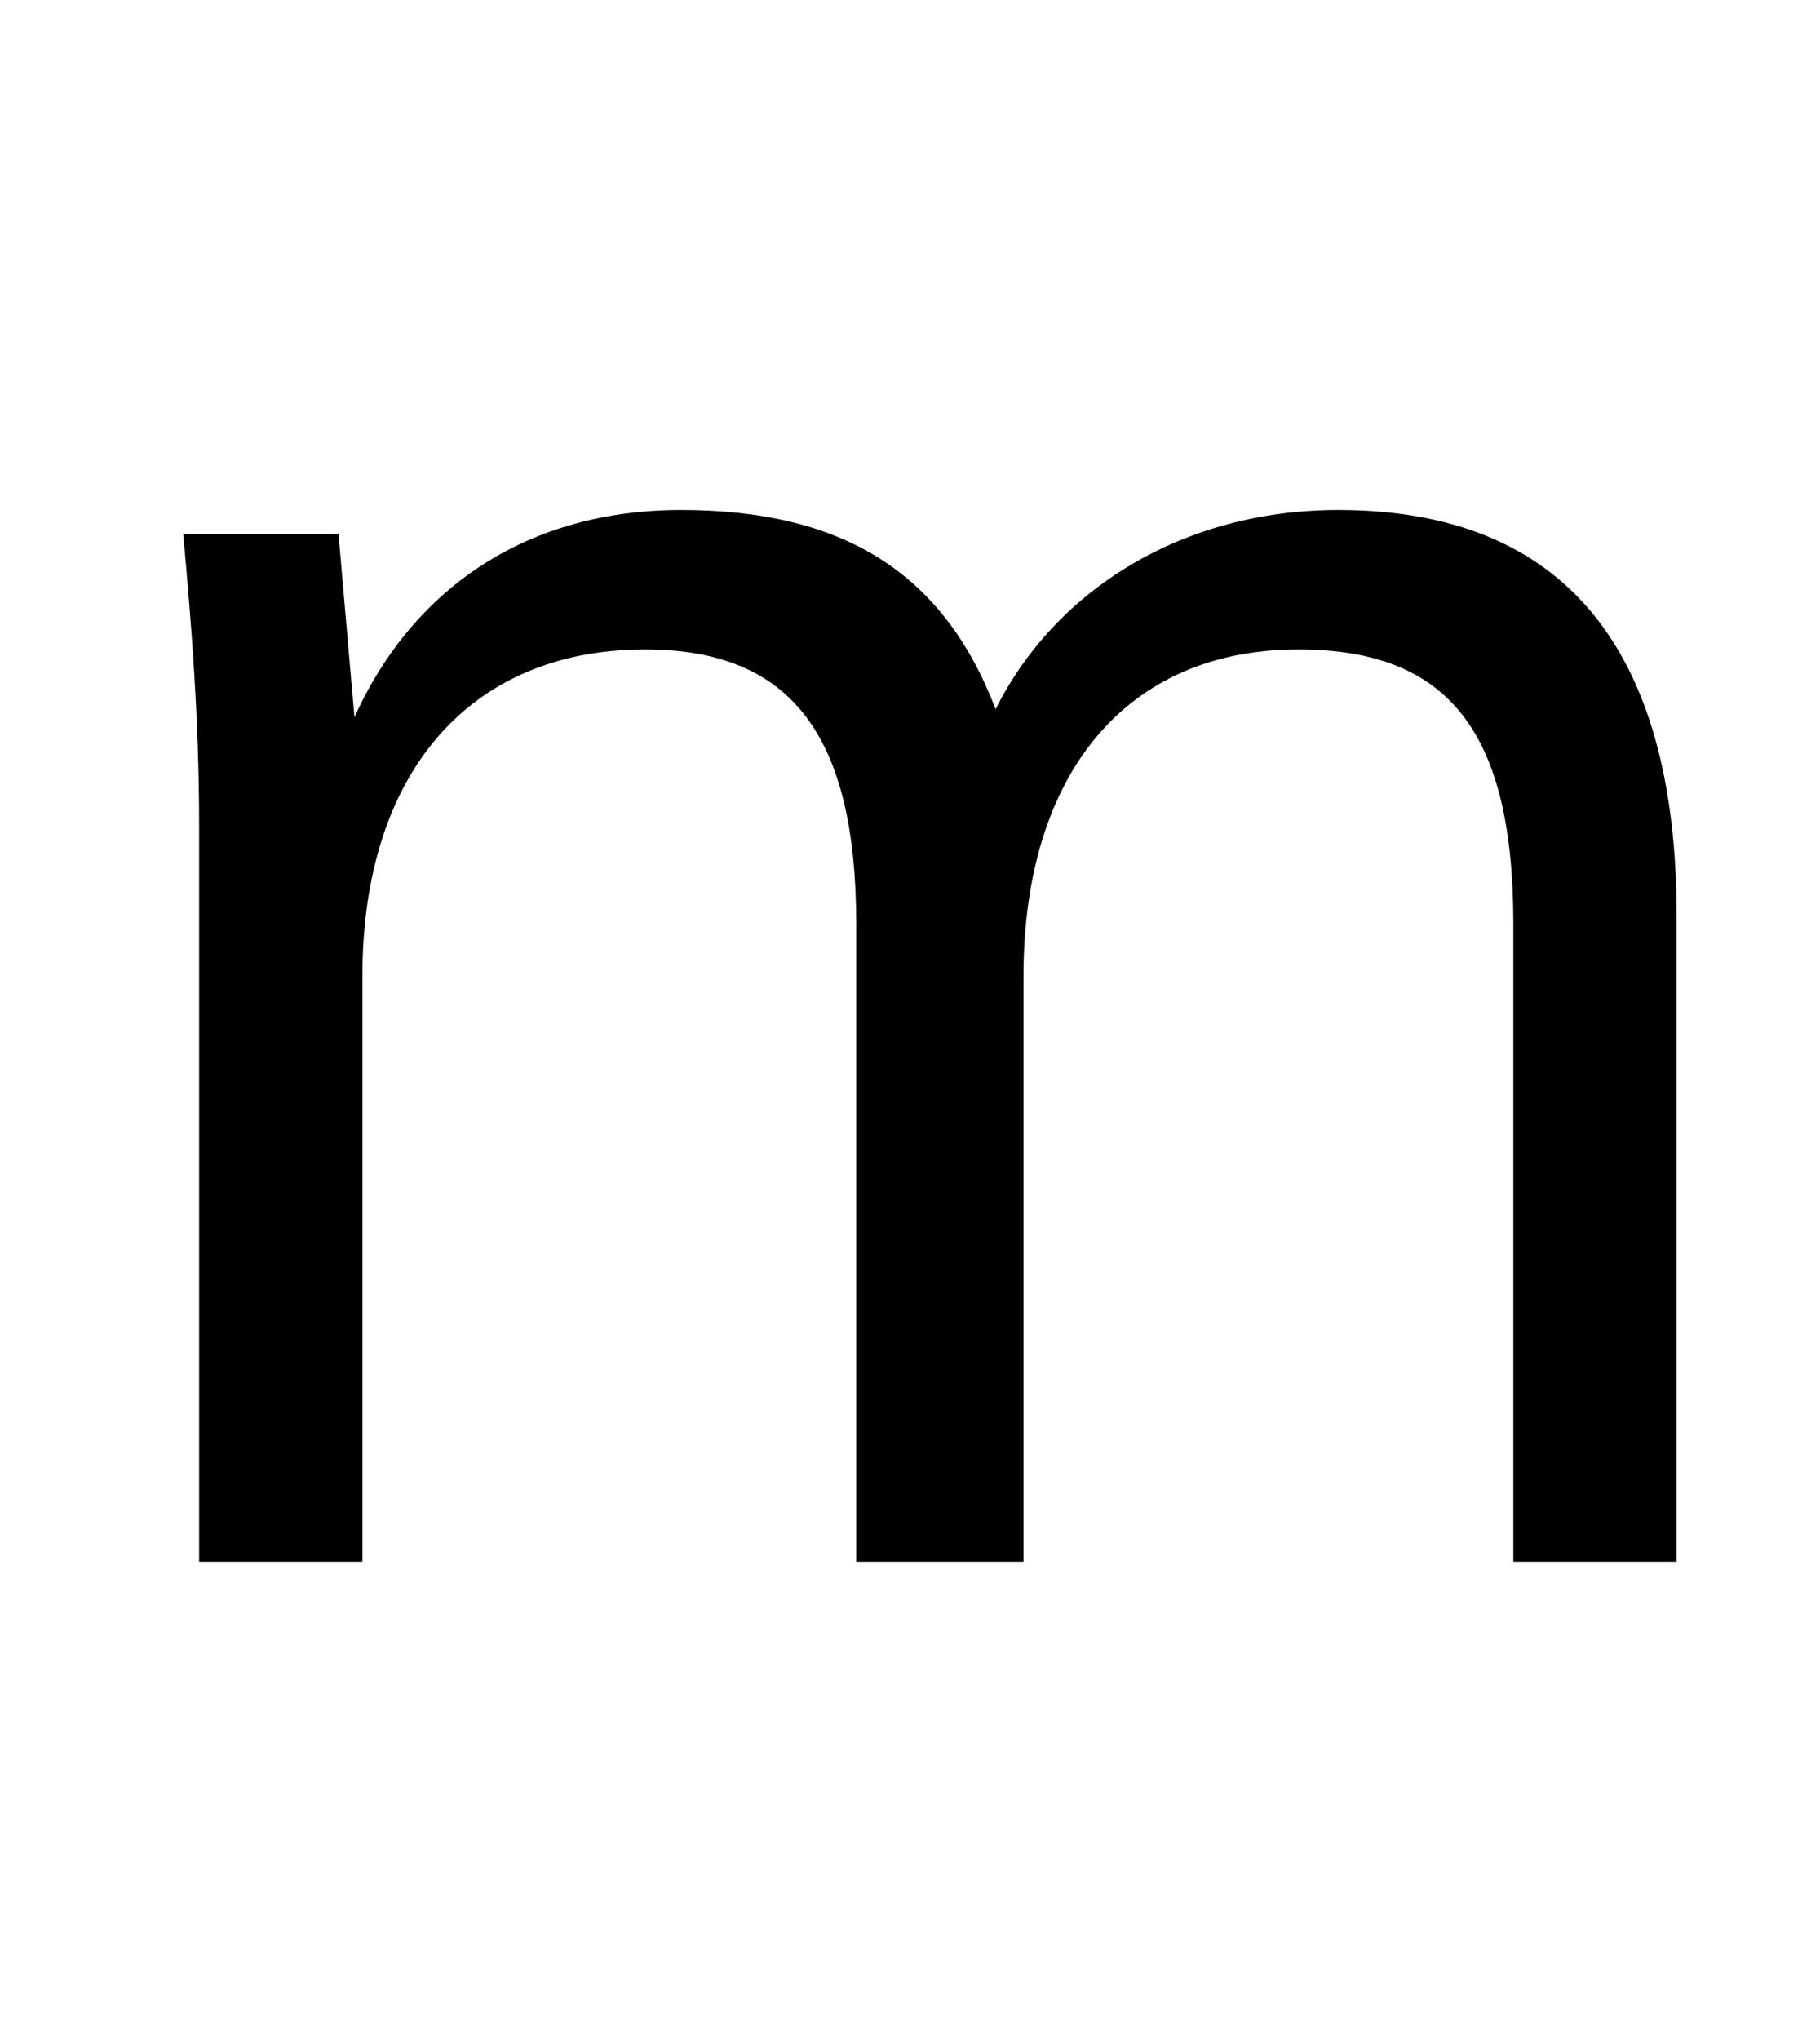
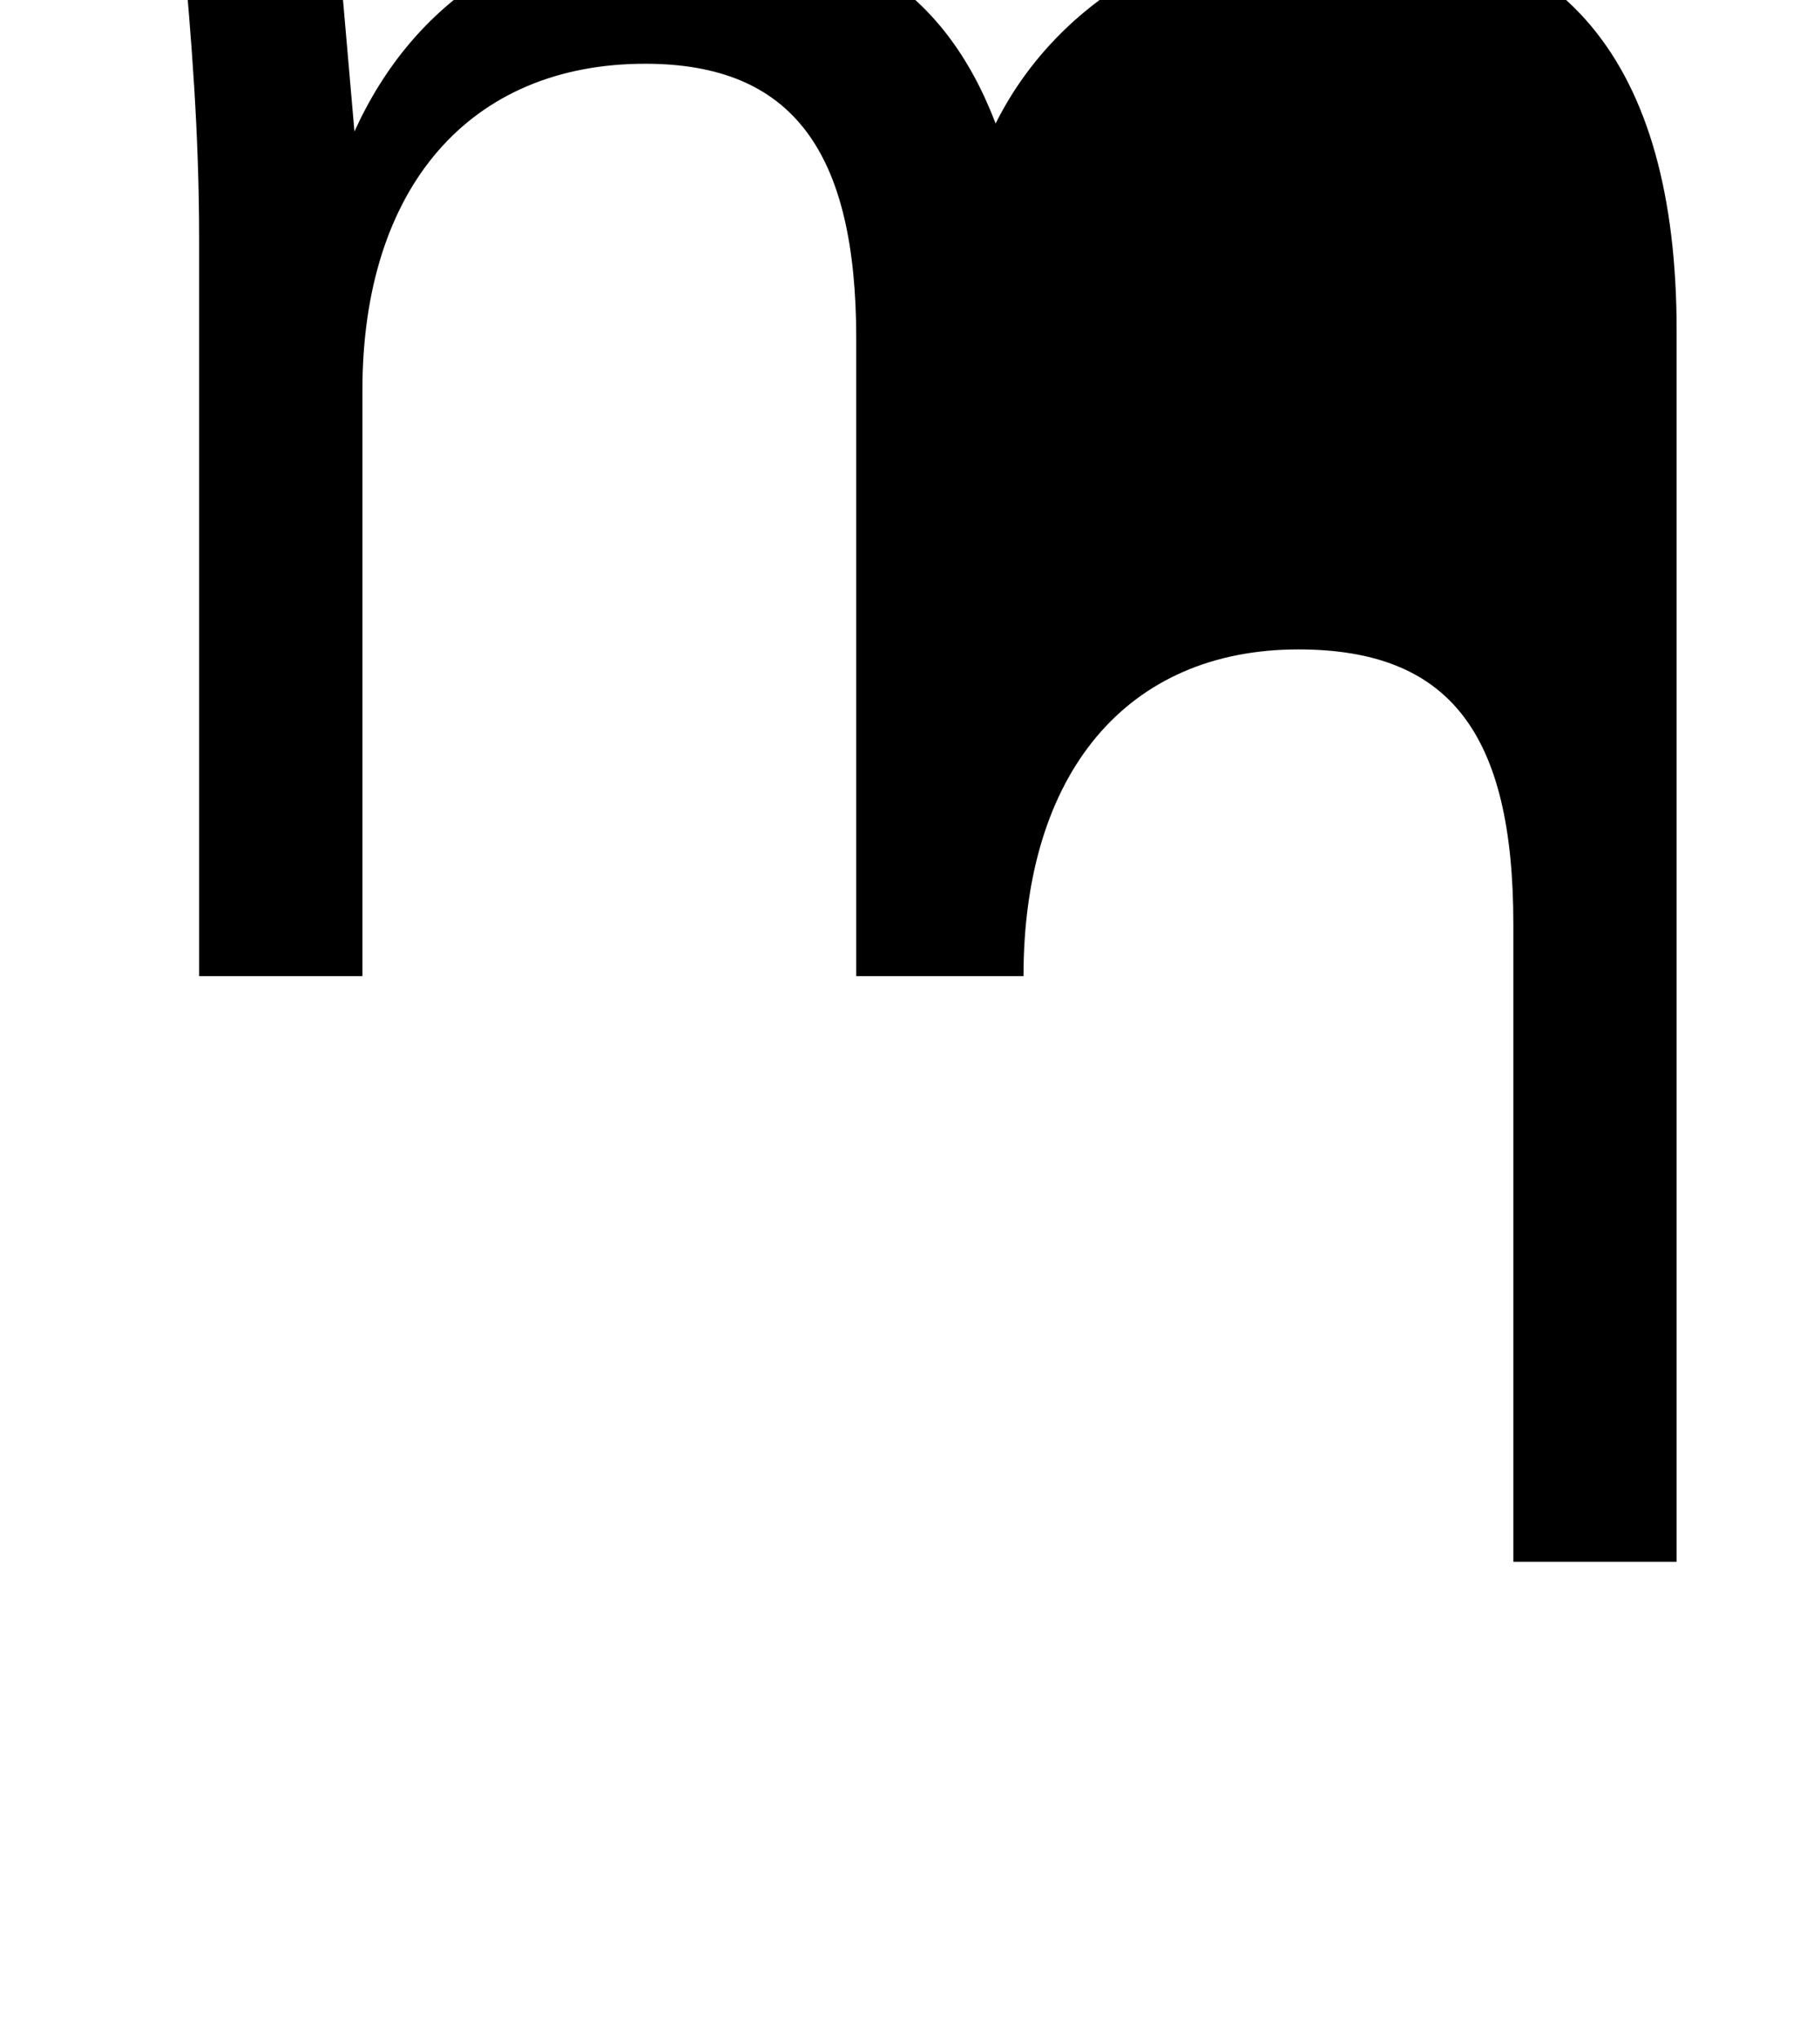
<svg xmlns="http://www.w3.org/2000/svg" version="1.1" viewBox="-10 0 457 512">
-   <path fill="currentColor" d="M411 230v162h-41v-160c0 -48 -16 -69 -54 -69c-43 0 -69 31 -69 82v147h-42v-160c0 -47 -16 -69 -53 -69c-44 0 -71 31 -71 82v147h-41v-185c0 -27 -2 -51 -4 -73h39l4 46c15 -33 44 -52 82 -52c41 0 66 16 79 50c15 -30 47 -50 86 -50c56 0 85 34 85 102z" />
+   <path fill="currentColor" d="M411 230v162h-41v-160c0 -48 -16 -69 -54 -69c-43 0 -69 31 -69 82h-42v-160c0 -47 -16 -69 -53 -69c-44 0 -71 31 -71 82v147h-41v-185c0 -27 -2 -51 -4 -73h39l4 46c15 -33 44 -52 82 -52c41 0 66 16 79 50c15 -30 47 -50 86 -50c56 0 85 34 85 102z" />
</svg>